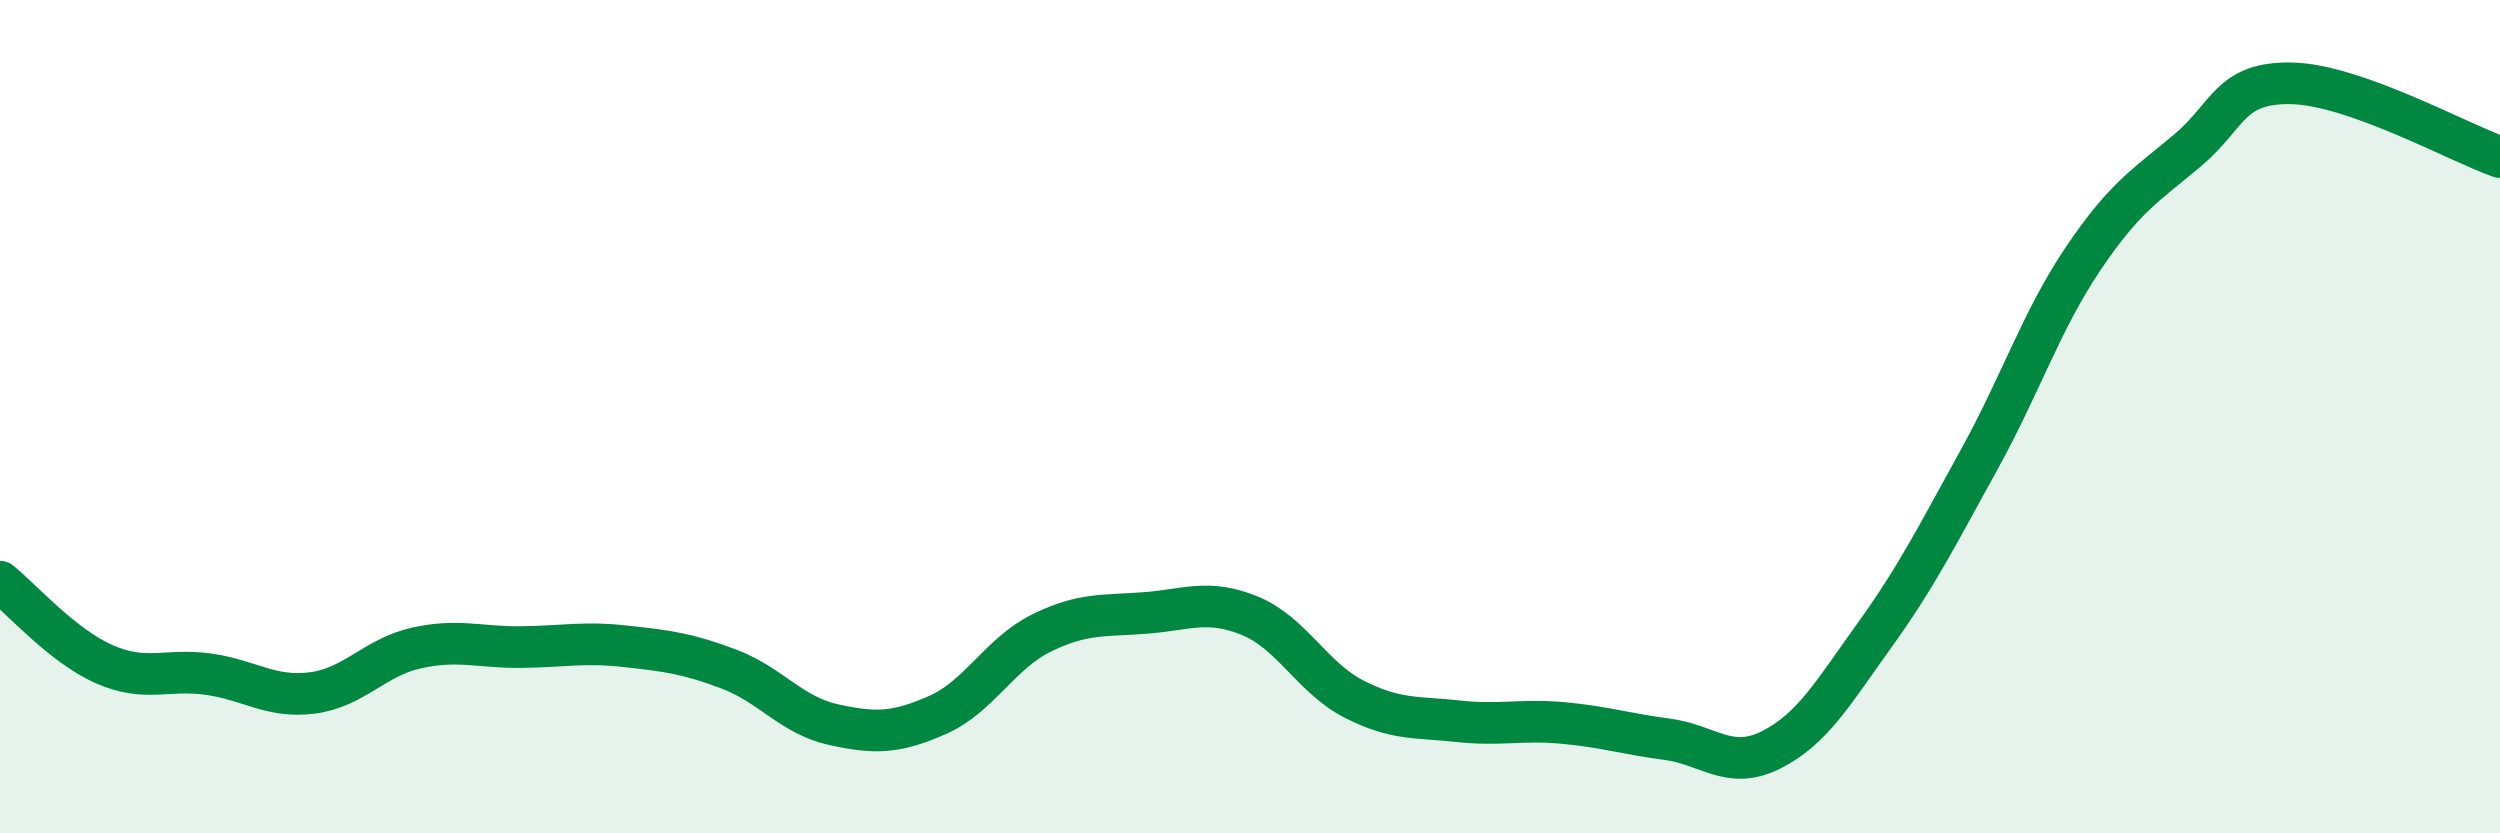
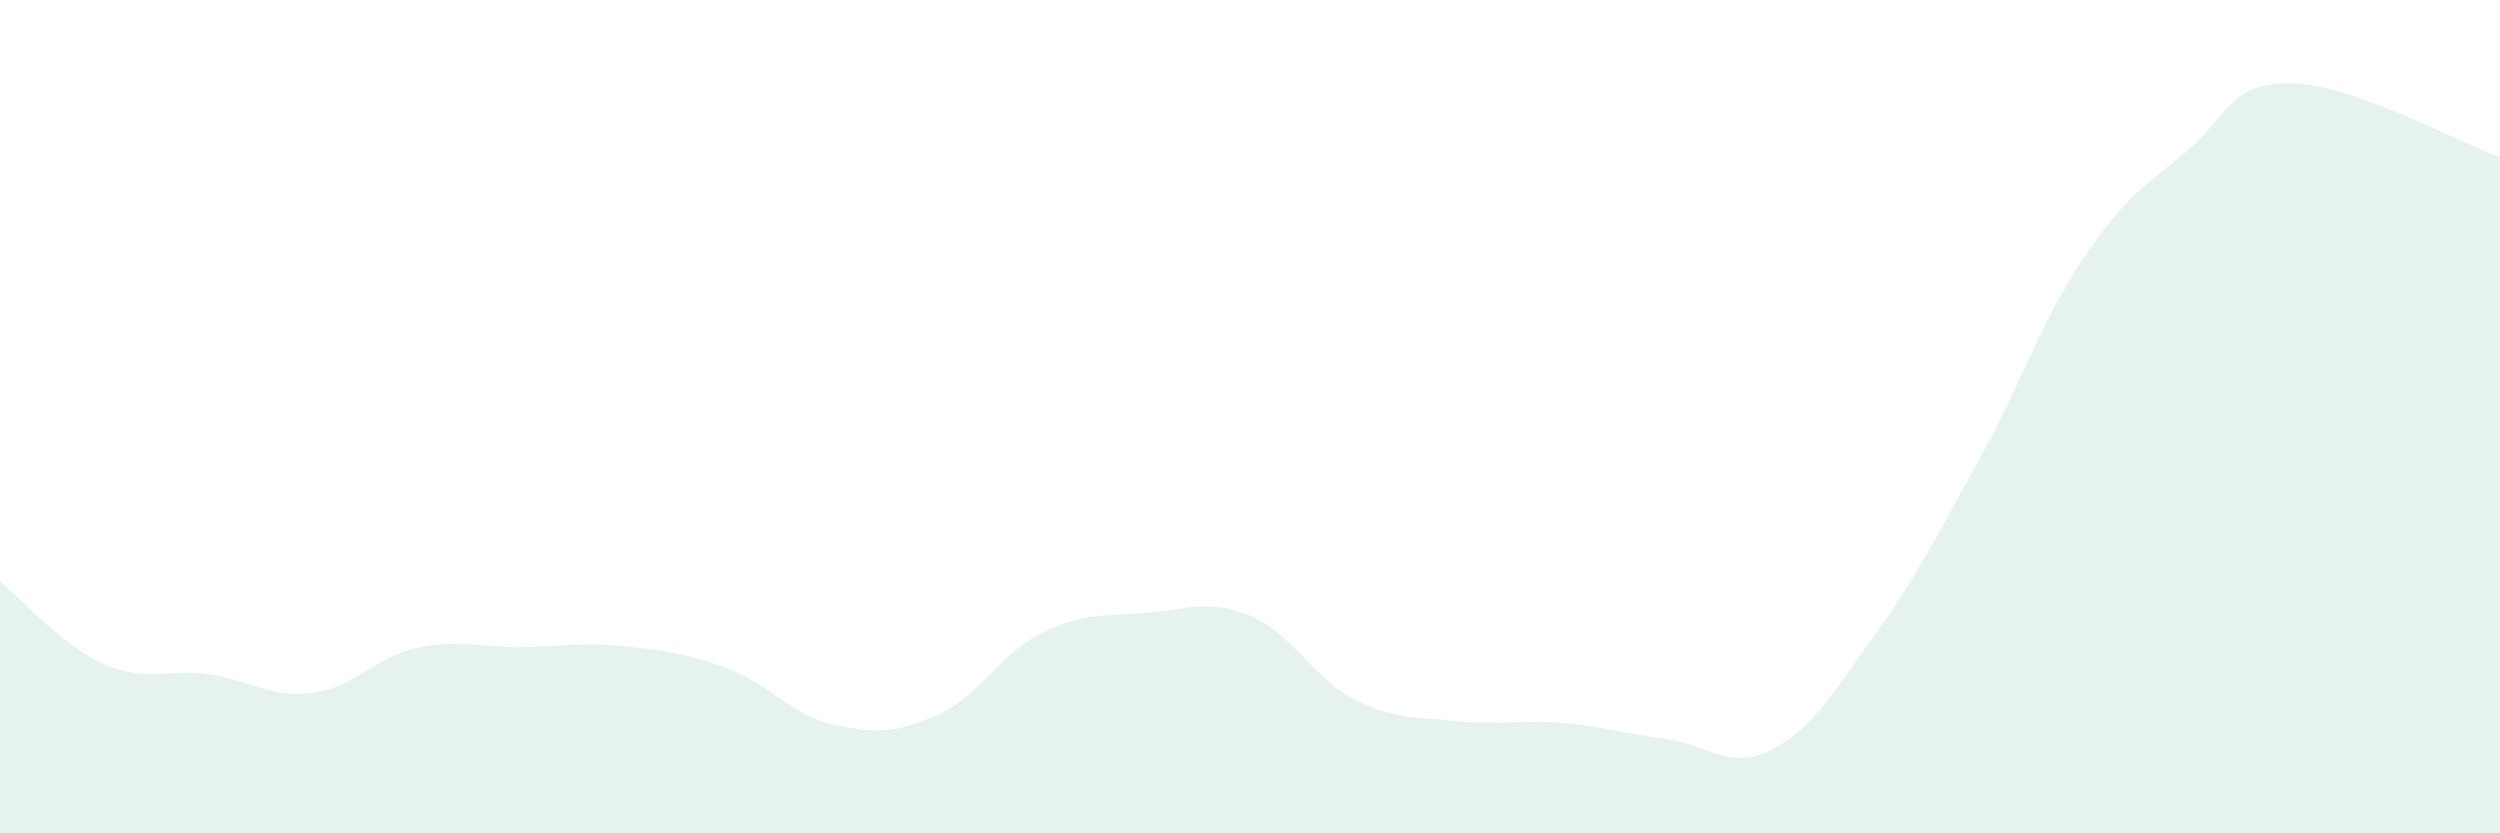
<svg xmlns="http://www.w3.org/2000/svg" width="60" height="20" viewBox="0 0 60 20">
  <path d="M 0,13.96 C 0.5,14.36 1.5,15.5 2.5,15.94 C 3.5,16.38 4,16.04 5,16.18 C 6,16.32 6.5,16.76 7.5,16.63 C 8.5,16.5 9,15.77 10,15.55 C 11,15.33 11.5,15.54 12.5,15.53 C 13.5,15.52 14,15.4 15,15.51 C 16,15.62 16.5,15.68 17.5,16.06 C 18.5,16.44 19,17.17 20,17.39 C 21,17.61 21.5,17.6 22.5,17.16 C 23.5,16.72 24,15.68 25,15.19 C 26,14.7 26.5,14.79 27.5,14.71 C 28.5,14.63 29,14.37 30,14.78 C 31,15.19 31.5,16.27 32.5,16.78 C 33.5,17.29 34,17.2 35,17.31 C 36,17.42 36.5,17.26 37.5,17.35 C 38.5,17.44 39,17.61 40,17.74 C 41,17.87 41.5,18.5 42.5,18 C 43.5,17.5 44,16.62 45,15.23 C 46,13.84 46.5,12.84 47.5,11.03 C 48.5,9.22 49,7.68 50,6.2 C 51,4.72 51.5,4.45 52.5,3.61 C 53.5,2.77 53.5,1.97 55,2 C 56.5,2.03 59,3.42 60,3.77L60 20L0 20Z" fill="#008740" opacity="0.1" stroke-linecap="round" stroke-linejoin="round" />
-   <path d="M 0,13.96 C 0.5,14.36 1.5,15.5 2.5,15.94 C 3.5,16.38 4,16.04 5,16.18 C 6,16.32 6.5,16.76 7.5,16.63 C 8.5,16.5 9,15.77 10,15.55 C 11,15.33 11.5,15.54 12.5,15.53 C 13.5,15.52 14,15.4 15,15.51 C 16,15.62 16.5,15.68 17.5,16.06 C 18.5,16.44 19,17.17 20,17.39 C 21,17.61 21.5,17.6 22.5,17.16 C 23.5,16.72 24,15.68 25,15.19 C 26,14.7 26.5,14.79 27.5,14.71 C 28.5,14.63 29,14.37 30,14.78 C 31,15.19 31.5,16.27 32.5,16.78 C 33.5,17.29 34,17.2 35,17.31 C 36,17.42 36.5,17.26 37.5,17.35 C 38.5,17.44 39,17.61 40,17.74 C 41,17.87 41.5,18.5 42.5,18 C 43.5,17.5 44,16.62 45,15.23 C 46,13.84 46.5,12.84 47.5,11.03 C 48.5,9.22 49,7.68 50,6.2 C 51,4.72 51.5,4.45 52.5,3.61 C 53.5,2.77 53.5,1.97 55,2 C 56.5,2.03 59,3.42 60,3.77" stroke="#008740" stroke-width="1" fill="none" stroke-linecap="round" stroke-linejoin="round" />
</svg>